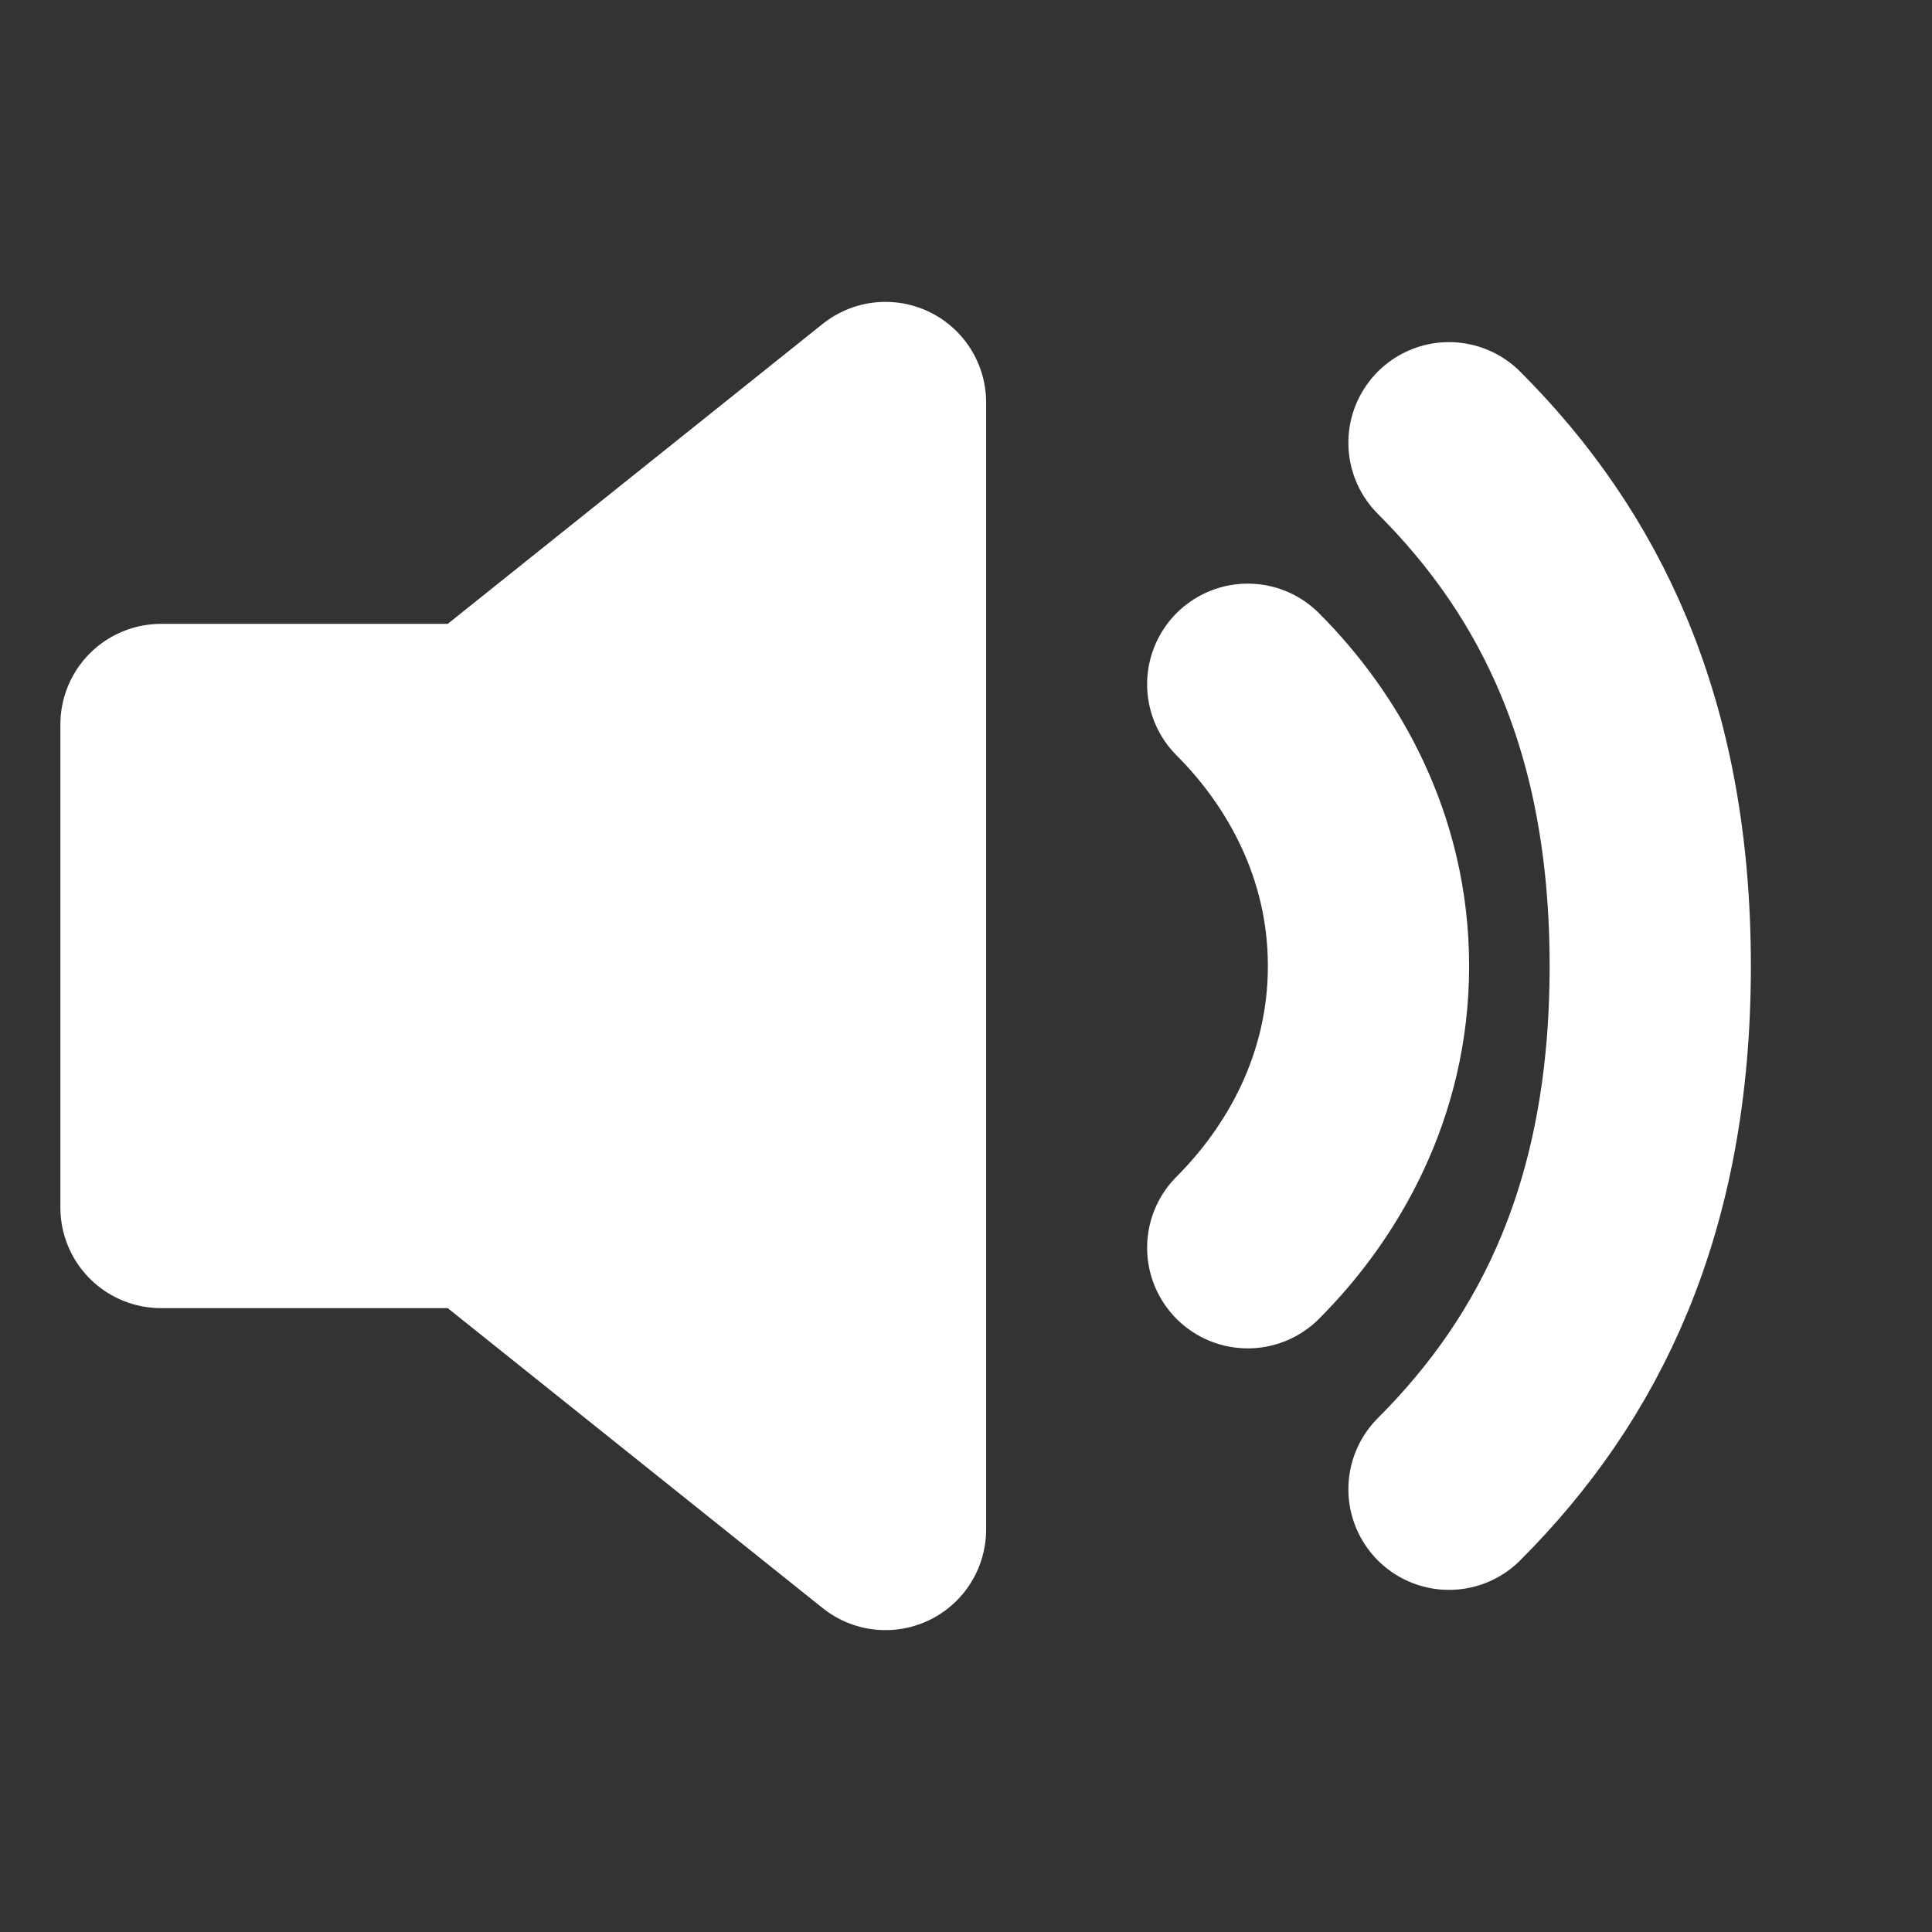
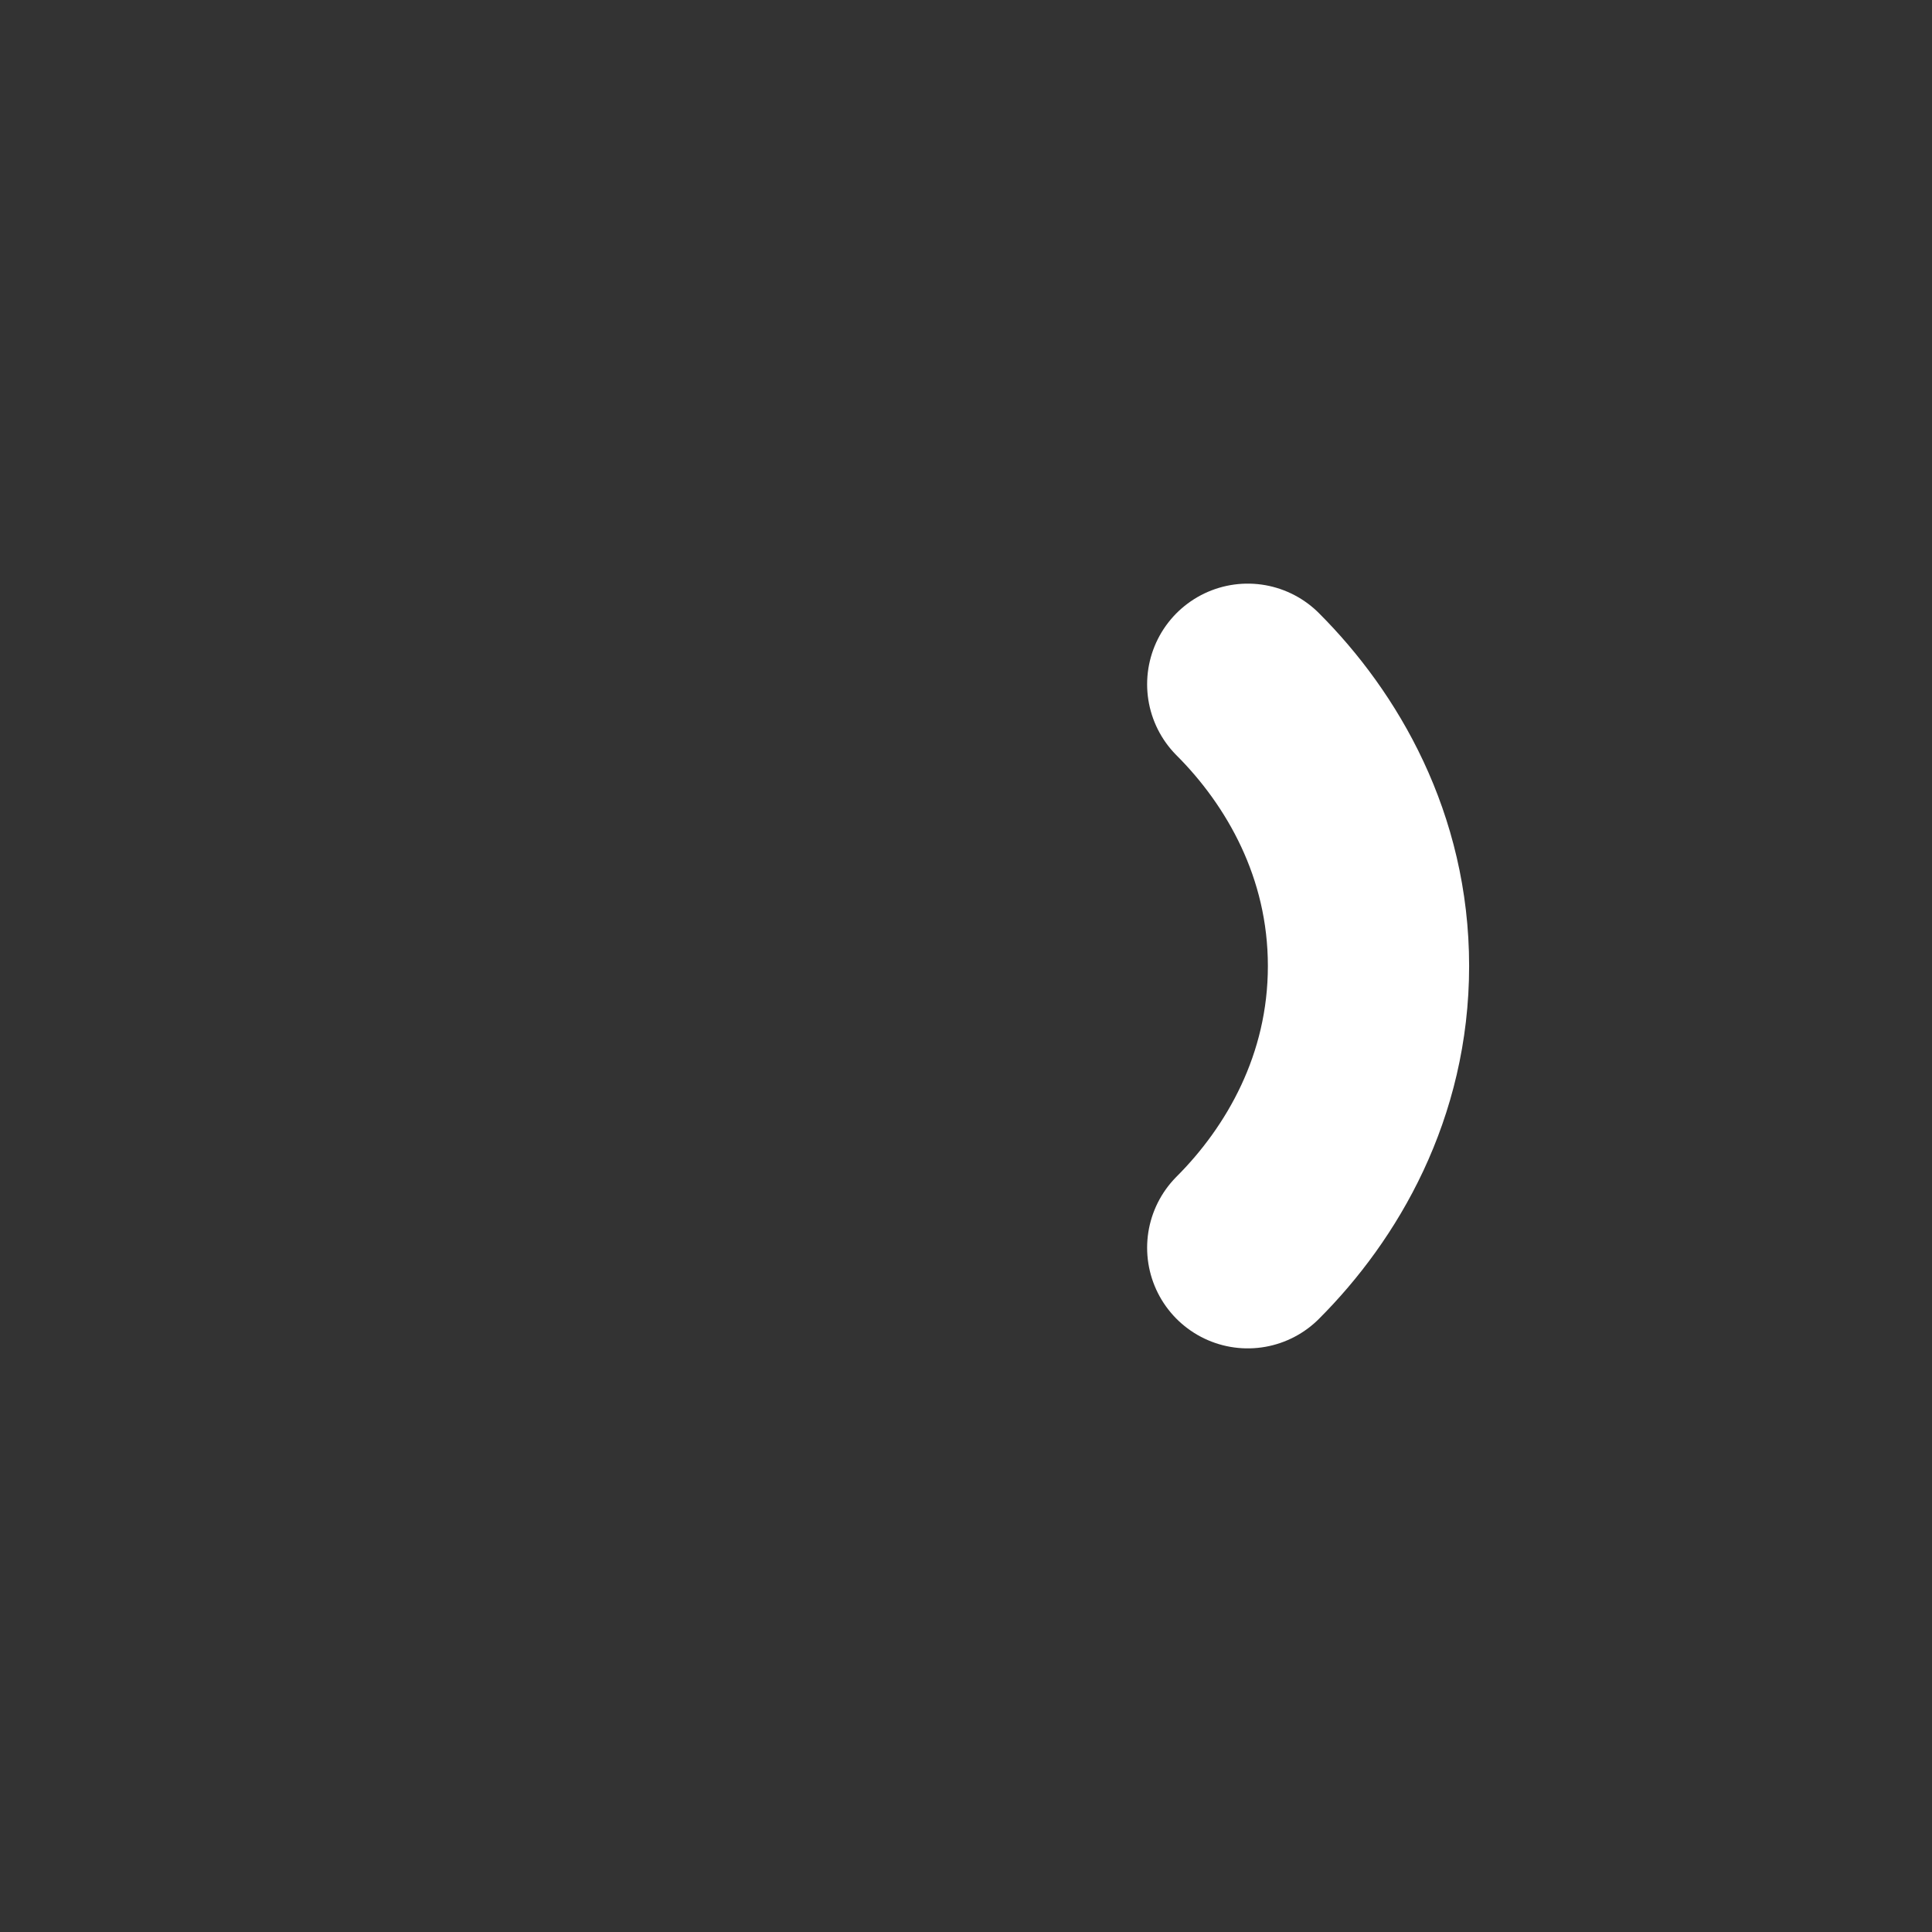
<svg xmlns="http://www.w3.org/2000/svg" viewBox="0 0 24 24" role="img" aria-label="Speaker volume" fill="none">
  <rect x="0" y="0" width="24" height="24" fill="#333333" stroke="none" />
-   <path d="M11 5L6 9H2v6h4l5 4V5z" stroke="#FFFFFF" stroke-width="2.5" stroke-linecap="round" stroke-linejoin="round" fill="#FFFFFF" />
  <path d="M15.5 8.5c.8.8 1.5 2 1.5 3.5s-.7 2.7-1.5 3.5" stroke="#FFFFFF" stroke-width="2.5" stroke-linecap="round" stroke-linejoin="round" />
-   <path d="M18 5.5c1.5 1.5 2.5 3.5 2.5 6.5s-1 5-2.5 6.5" stroke="#FFFFFF" stroke-width="2.5" stroke-linecap="round" stroke-linejoin="round" />
</svg>